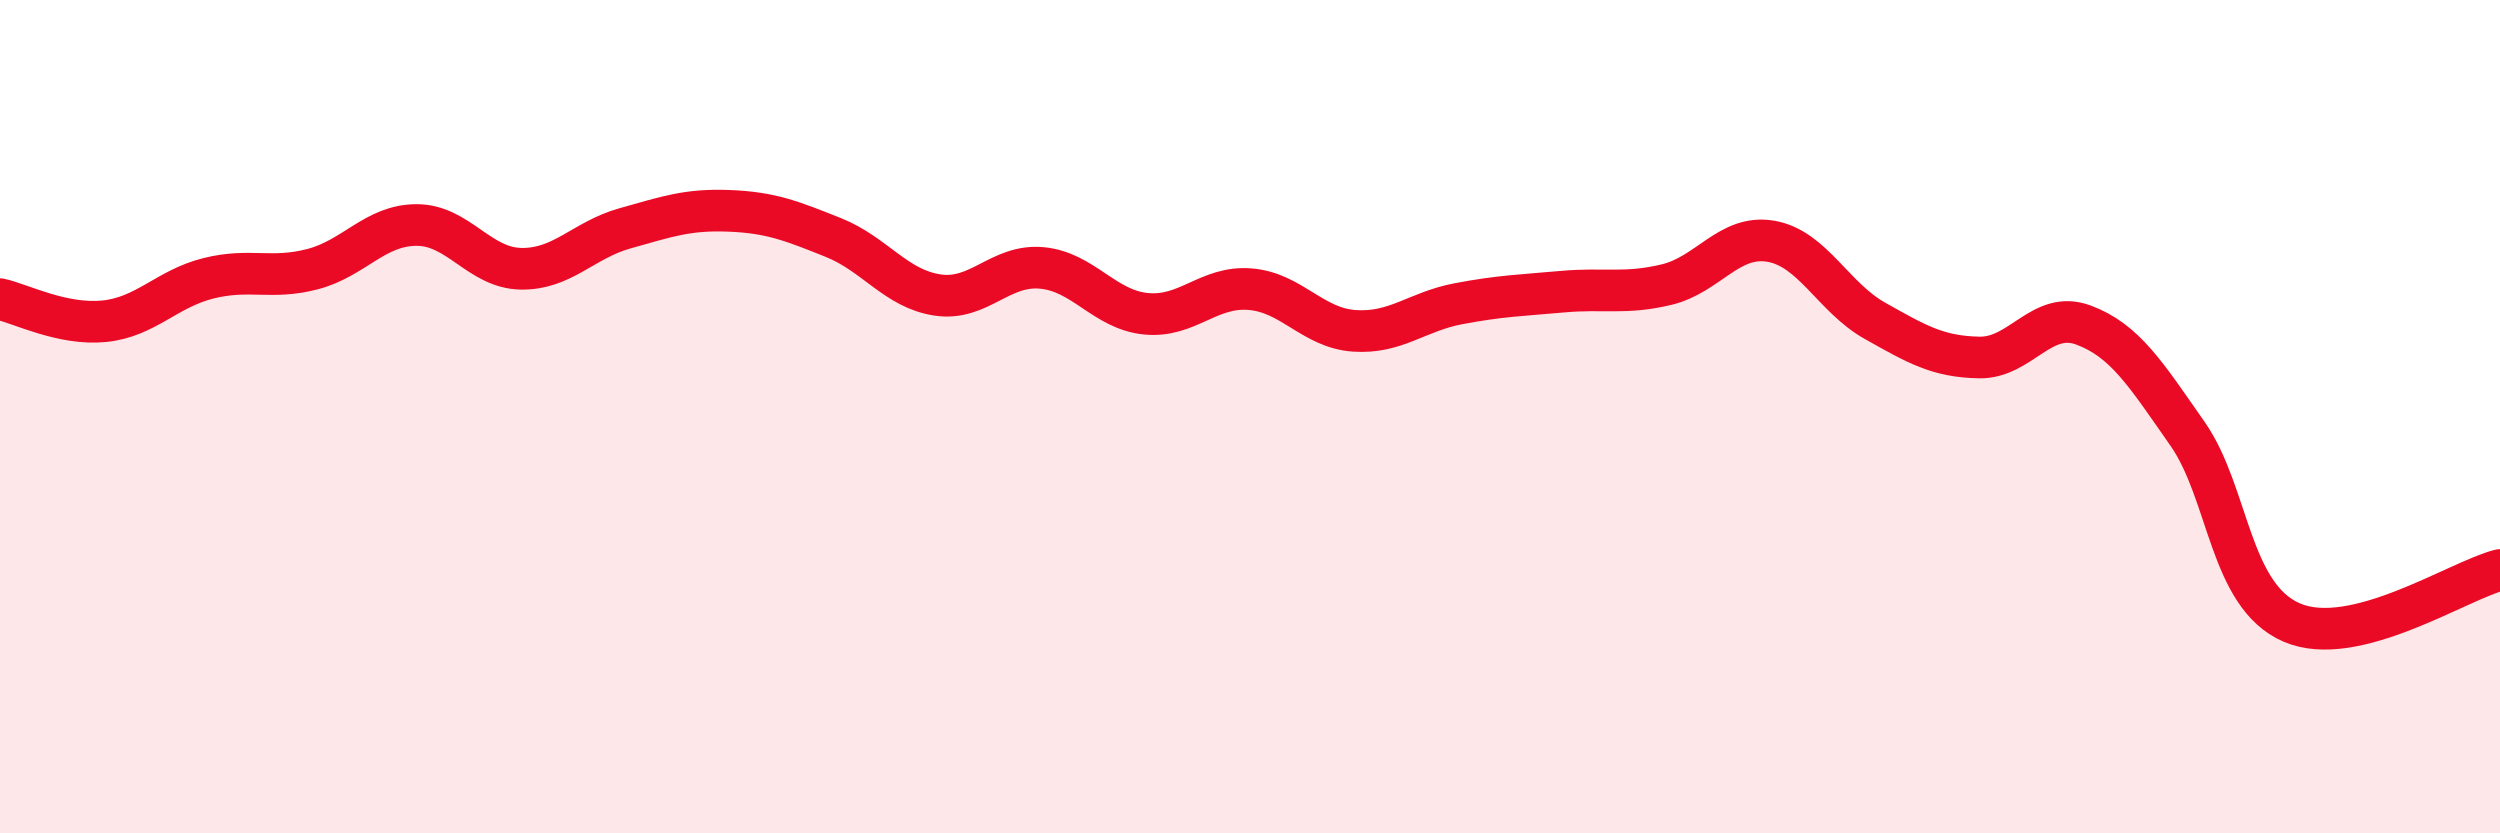
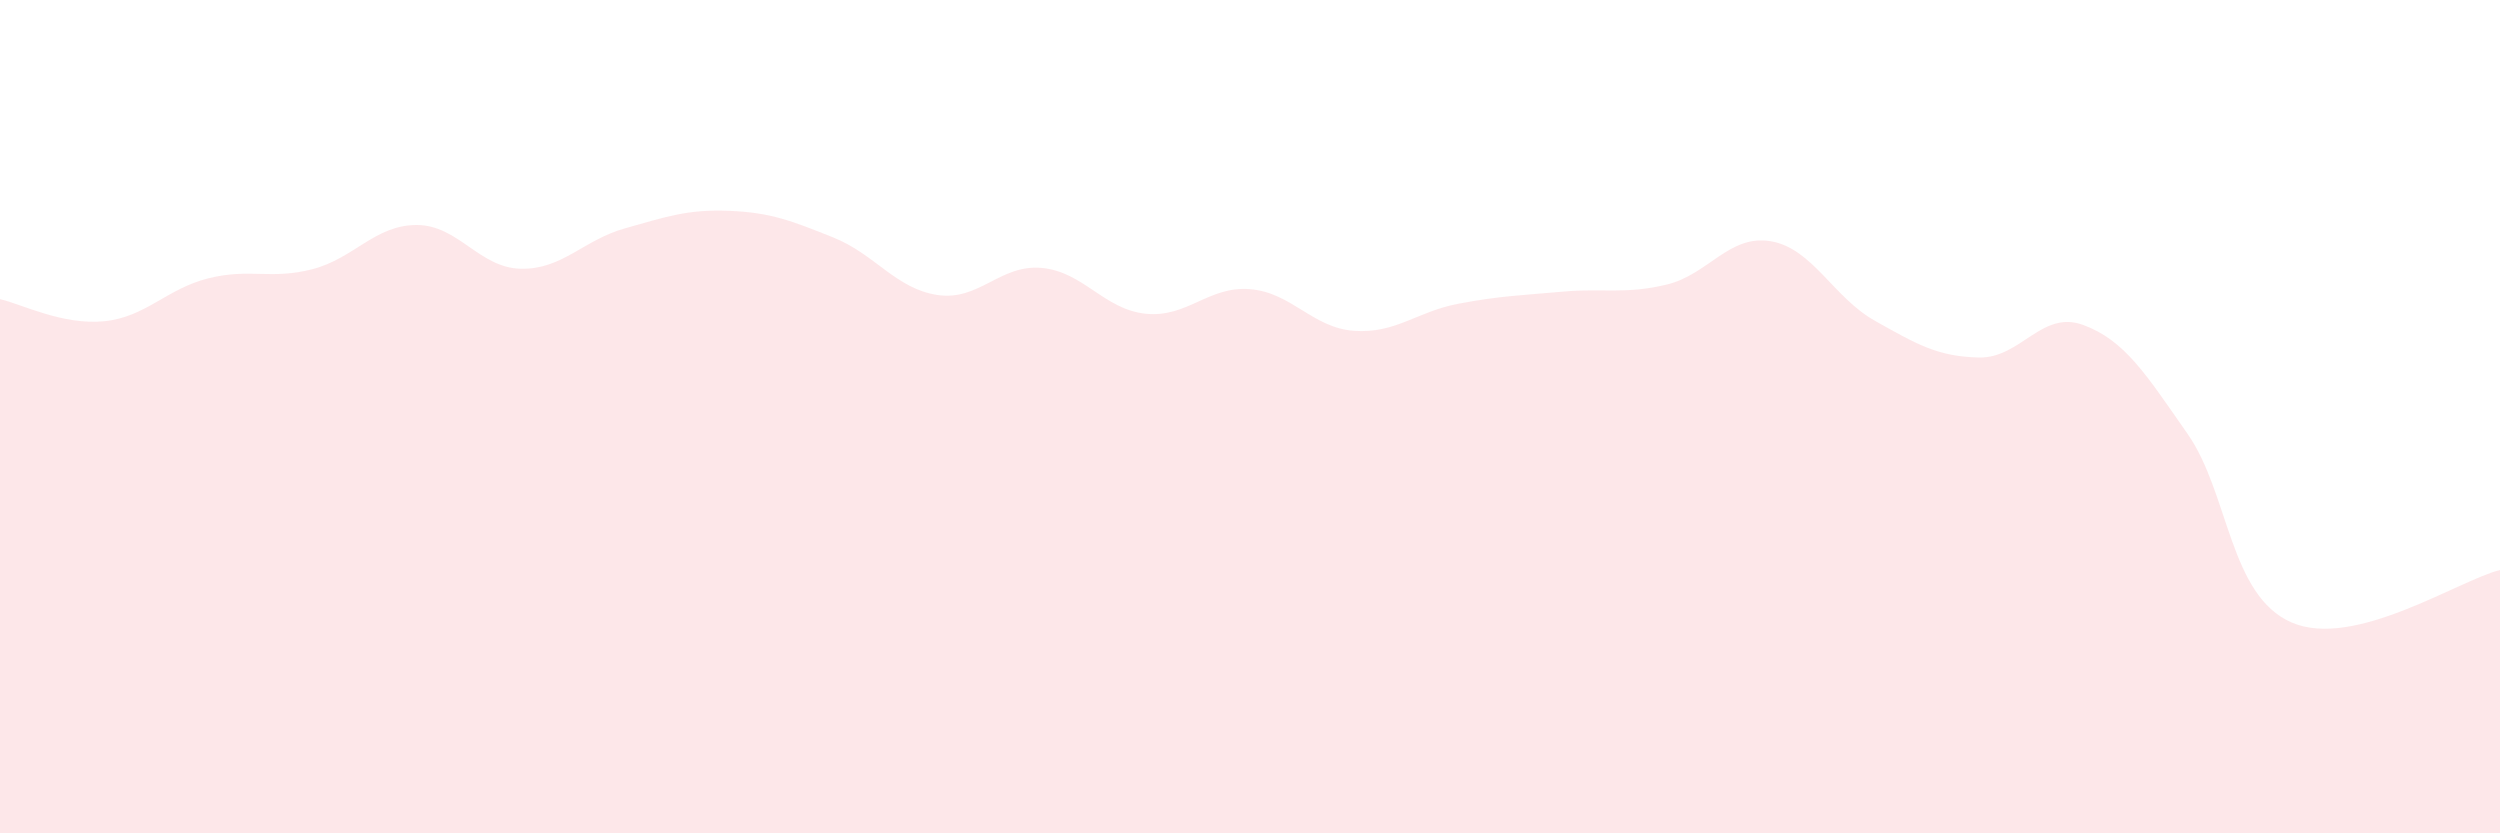
<svg xmlns="http://www.w3.org/2000/svg" width="60" height="20" viewBox="0 0 60 20">
  <path d="M 0,7.18 C 0.5,7.29 1.5,7.81 2.5,7.71 C 3.5,7.61 4,6.93 5,6.68 C 6,6.43 6.5,6.72 7.5,6.46 C 8.5,6.2 9,5.4 10,5.4 C 11,5.4 11.5,6.43 12.5,6.45 C 13.5,6.47 14,5.76 15,5.48 C 16,5.2 16.5,5.02 17.5,5.06 C 18.5,5.1 19,5.3 20,5.7 C 21,6.1 21.5,6.93 22.5,7.08 C 23.5,7.23 24,6.34 25,6.43 C 26,6.52 26.5,7.43 27.5,7.53 C 28.5,7.63 29,6.86 30,6.94 C 31,7.02 31.5,7.87 32.5,7.94 C 33.5,8.01 34,7.48 35,7.29 C 36,7.1 36.5,7.09 37.5,7 C 38.5,6.91 39,7.07 40,6.83 C 41,6.59 41.5,5.62 42.5,5.79 C 43.5,5.96 44,7.14 45,7.7 C 46,8.26 46.5,8.56 47.5,8.58 C 48.5,8.6 49,7.43 50,7.8 C 51,8.17 51.5,8.98 52.5,10.41 C 53.5,11.84 53.5,14.29 55,14.94 C 56.5,15.59 59,13.93 60,13.68L60 20L0 20Z" fill="#EB0A25" opacity="0.1" stroke-linecap="round" stroke-linejoin="round" />
-   <path d="M 0,7.18 C 0.5,7.29 1.5,7.81 2.5,7.71 C 3.5,7.61 4,6.93 5,6.68 C 6,6.43 6.5,6.72 7.5,6.46 C 8.5,6.2 9,5.4 10,5.4 C 11,5.4 11.5,6.43 12.5,6.45 C 13.5,6.47 14,5.76 15,5.48 C 16,5.2 16.5,5.02 17.5,5.06 C 18.5,5.1 19,5.3 20,5.7 C 21,6.1 21.5,6.93 22.5,7.08 C 23.5,7.23 24,6.34 25,6.43 C 26,6.52 26.5,7.43 27.5,7.53 C 28.5,7.63 29,6.86 30,6.94 C 31,7.02 31.5,7.87 32.5,7.94 C 33.5,8.01 34,7.48 35,7.29 C 36,7.1 36.5,7.09 37.5,7 C 38.5,6.91 39,7.07 40,6.83 C 41,6.59 41.5,5.62 42.5,5.79 C 43.5,5.96 44,7.14 45,7.7 C 46,8.26 46.5,8.56 47.5,8.58 C 48.5,8.6 49,7.43 50,7.8 C 51,8.17 51.5,8.98 52.5,10.41 C 53.5,11.84 53.5,14.29 55,14.94 C 56.5,15.59 59,13.93 60,13.68" stroke="#EB0A25" stroke-width="1" fill="none" stroke-linecap="round" stroke-linejoin="round" />
</svg>